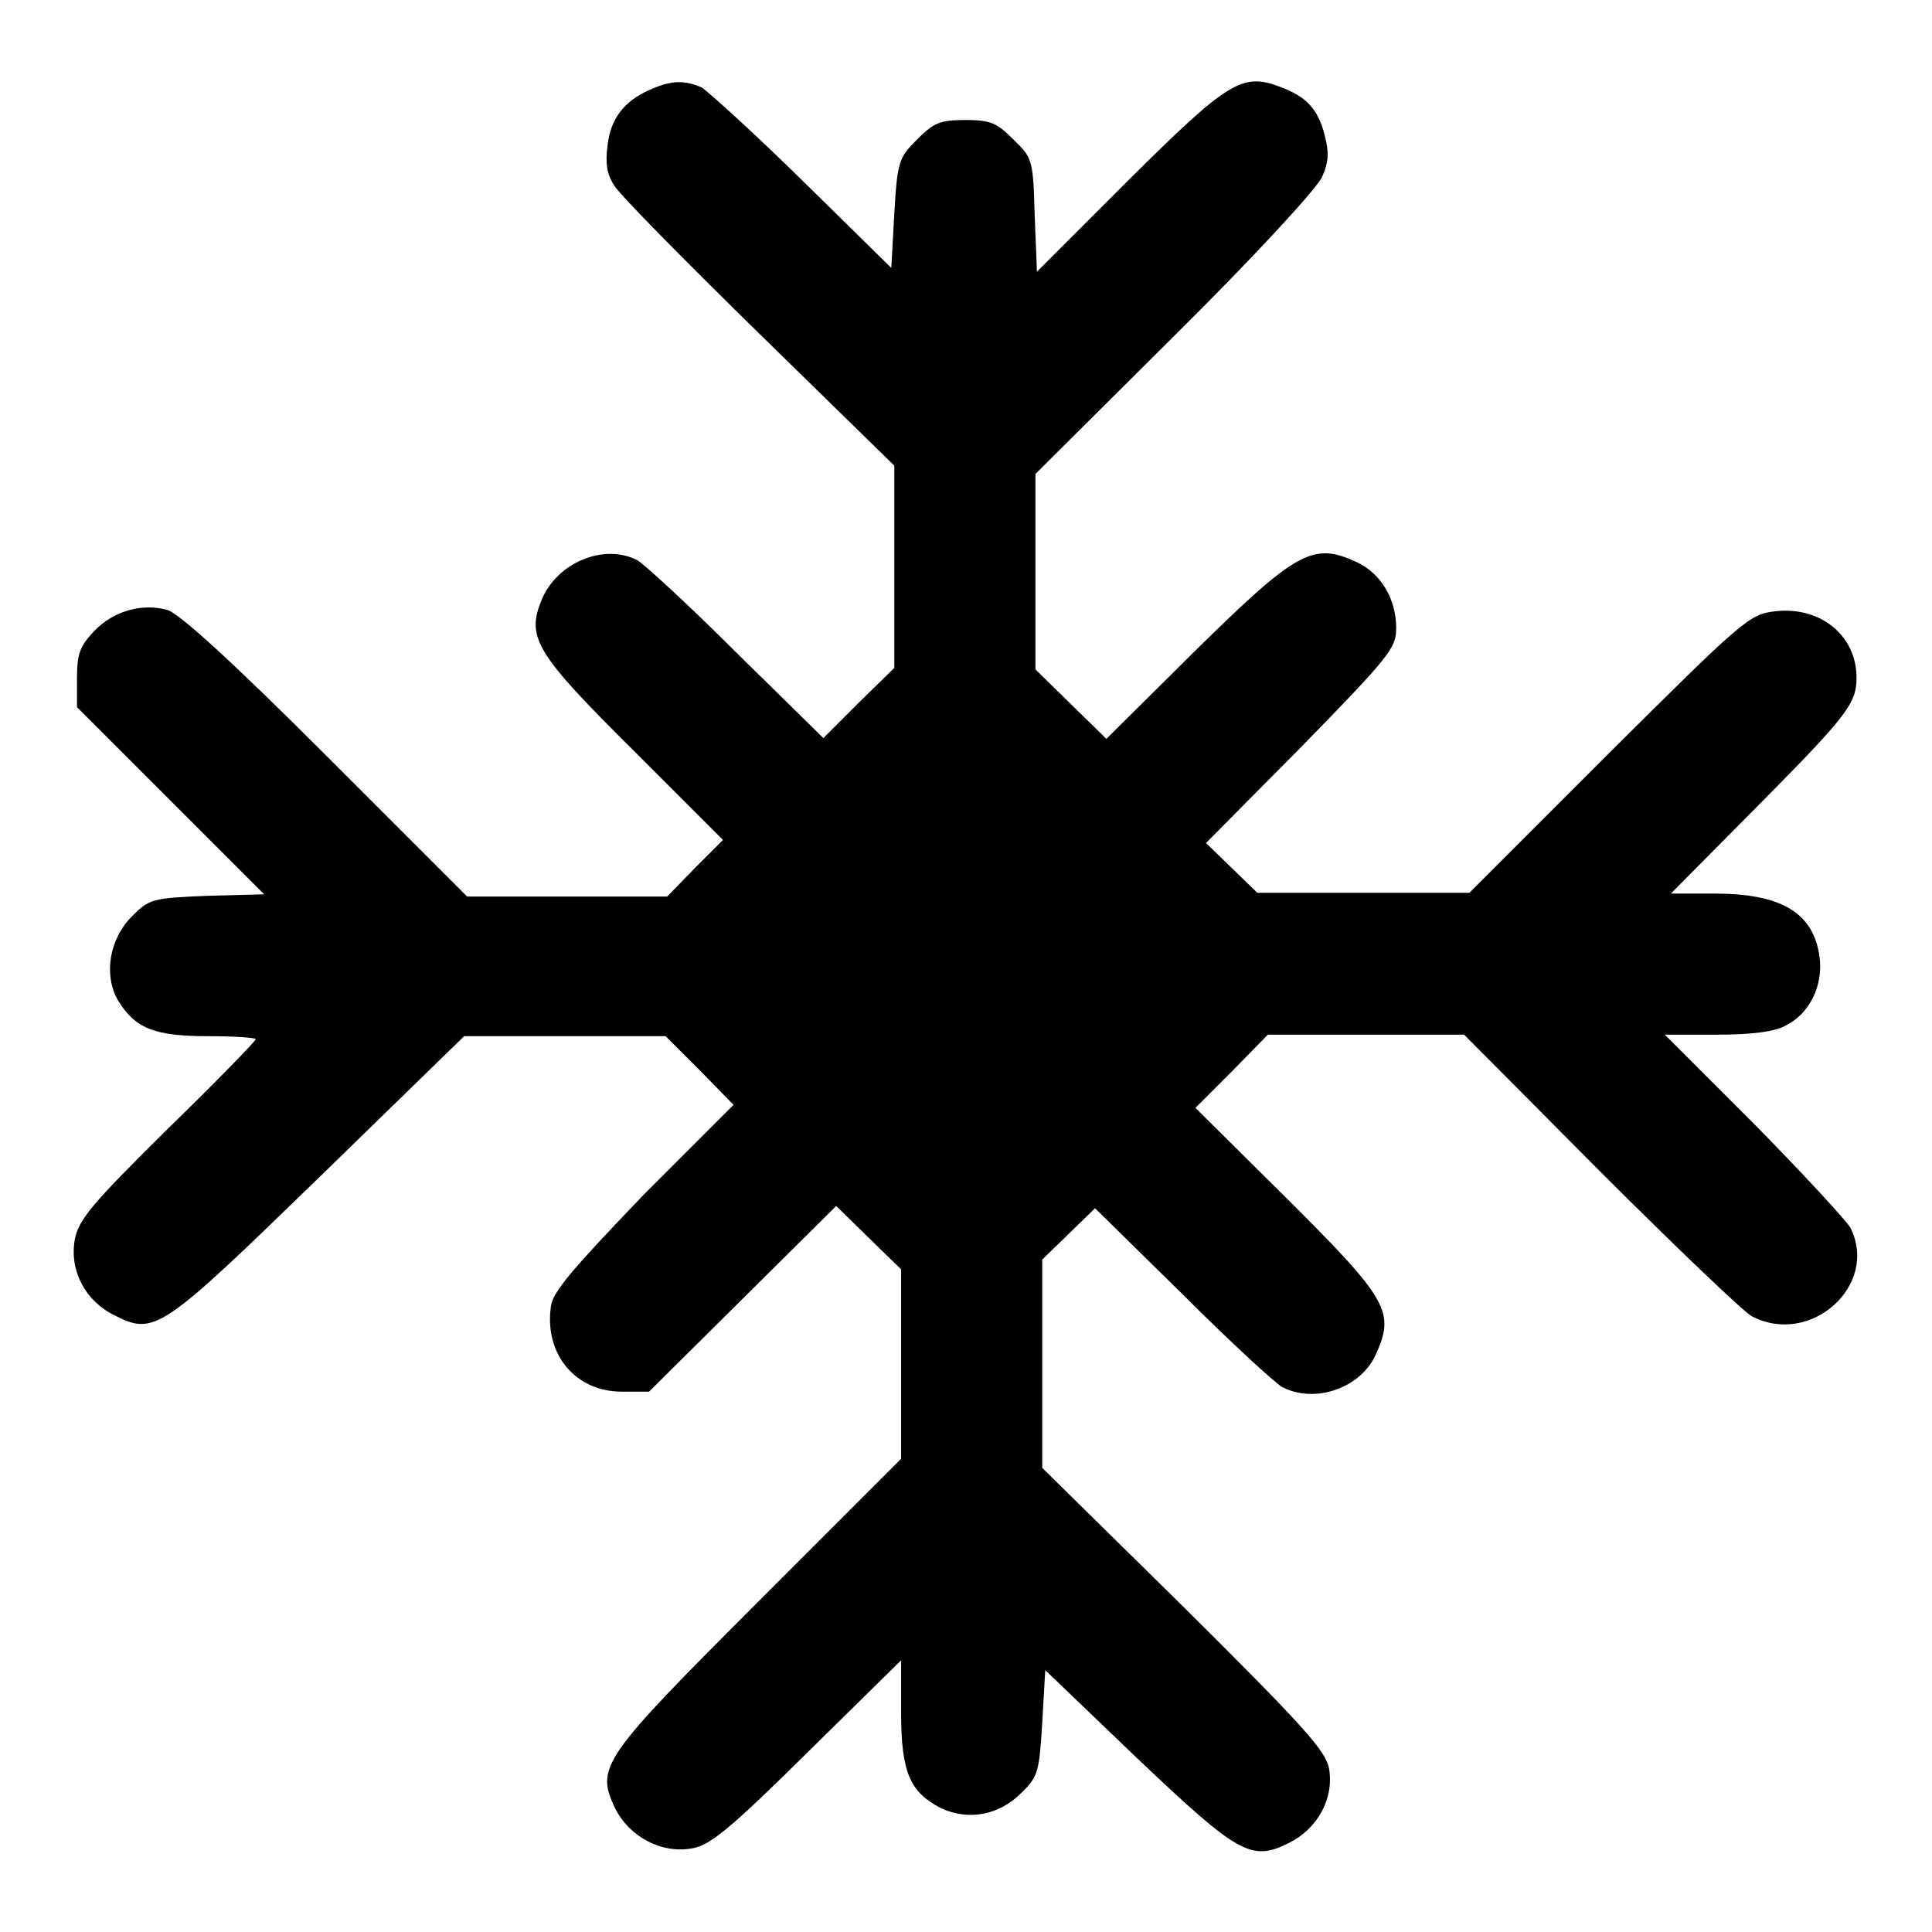
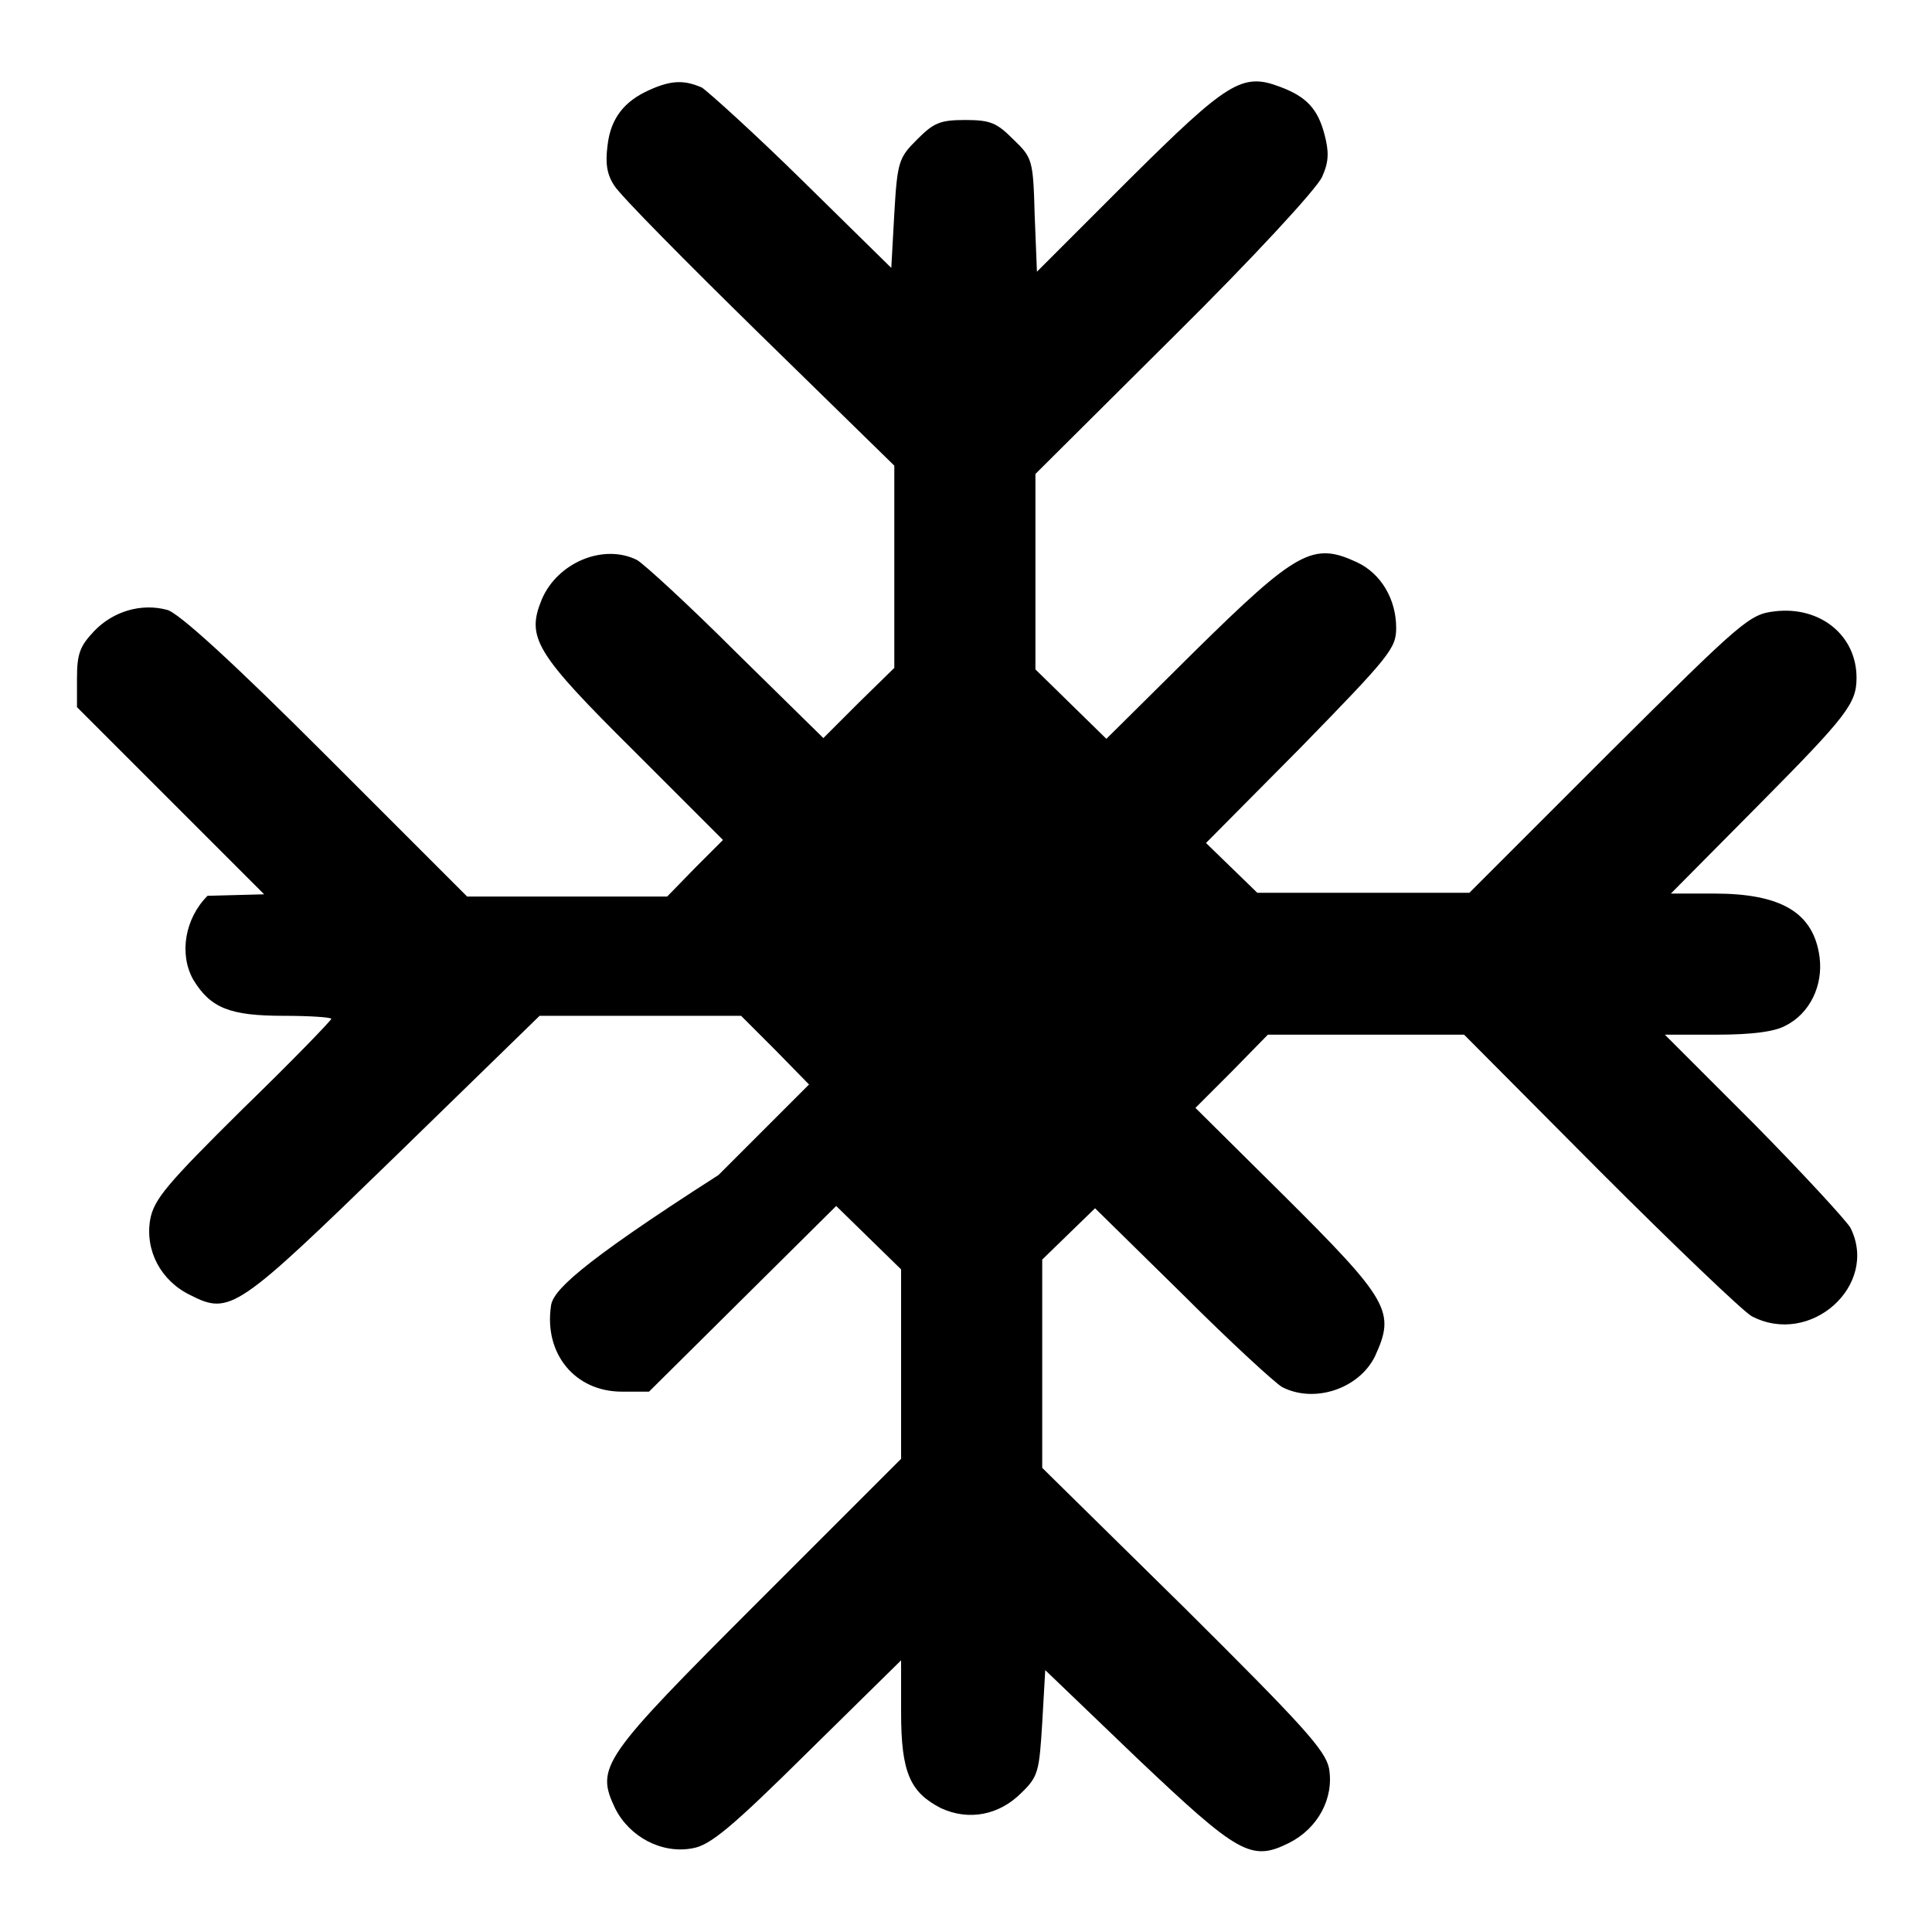
<svg xmlns="http://www.w3.org/2000/svg" version="1.1" x="0px" y="0px" viewBox="0 0 256 256" enable-background="new 0 0 256 256" xml:space="preserve">
  <g>
    <g>
      <g>
-         <path fill="#000000" d="M86.1,11.9c-3.4,1.5-5.2,3.8-5.6,7.4c-0.3,2.3-0.1,3.8,0.9,5.3c0.8,1.3,9.5,10.1,19.2,19.6l17.9,17.5v13.4v13.4l-4.7,4.6l-4.7,4.7L97.6,86.5c-6.3-6.3-12.3-11.8-13.2-12.3C80,72,73.9,74.5,71.8,79.4c-2.1,5.1-0.9,7.1,12.3,20.2l11.7,11.7l-3.7,3.7l-3.7,3.8H75.2H61.9L43.1,100c-12-12-19.5-18.9-21-19.2c-3.4-0.9-7.1,0.2-9.6,2.8c-1.9,2-2.3,3-2.3,6.3v3.8l12.4,12.4l12.4,12.4l-7.5,0.2c-7.3,0.3-7.7,0.4-10,2.7c-3,3-3.8,7.7-1.9,11.1c2.3,3.8,4.9,4.8,12,4.8c3.5,0,6.3,0.2,6.3,0.4c0,0.2-5.2,5.6-11.7,11.9c-10.1,10-11.8,12-12.3,14.7c-0.7,4.1,1.4,8.1,5.3,10c5.3,2.7,6.2,2,27.1-18.3l19.2-18.7h13.3h13.4l4.5,4.5l4.5,4.6l-12,12C76,168,73.2,171.2,73,173.1c-0.9,6.3,3.2,11.3,9.4,11.3H86l12.4-12.3l12.4-12.3l4.3,4.2l4.3,4.2v12.6v12.5l-18.8,18.8c-20.9,20.9-21.7,22-19.1,27.5c1.9,3.8,6.2,6.1,10.3,5.3c2.3-0.4,5.1-2.7,15.2-12.7l12.4-12.2v6.9c0,8,1.2,10.6,5.3,12.7c3.7,1.7,7.7,0.9,10.6-2c2.3-2.2,2.4-2.9,2.8-9.3l0.4-7l12.2,11.7c13.4,12.7,15.1,13.7,20.1,11.2c3.8-1.9,6-5.9,5.3-9.9c-0.5-2.4-3.4-5.6-19.2-21.3l-18.8-18.5v-13.8v-13.8l3.5-3.4l3.5-3.4l11.6,11.4c6.3,6.3,12.3,11.8,13.2,12.3c4.3,2.2,10.2,0.2,12.3-4.1c2.7-5.9,2-7.3-12.4-21.6l-11.4-11.3l4.8-4.8l4.8-4.9h13H194l18,18.1c9.9,9.9,18.9,18.5,20.1,19.2c7.8,4.1,16.9-4.1,13.1-11.7c-0.5-0.9-6.2-7.1-12.7-13.7l-11.9-11.9h6.9c4.6,0,7.7-0.4,9.1-1.2c3.2-1.6,5-5.3,4.5-9.1c-0.8-5.9-5.1-8.4-14-8.4h-5.7l11.5-11.6c11.9-12,13.1-13.6,13.1-17c0-5.6-4.8-9.5-10.8-8.8c-3.4,0.4-4.2,1.1-22,18.8l-18.5,18.5h-14.1h-14l-3.4-3.3l-3.4-3.3l12.5-12.6C184.2,86.9,185,85.9,185,83.2c0-3.8-2-7.2-5.2-8.7c-5.8-2.7-7.9-1.6-21.6,11.9l-11.6,11.5l-4.7-4.6l-4.7-4.6v-13V62.8l18.5-18.4c10.2-10.1,18.9-19.5,19.5-21c0.9-2,0.9-3.3,0.3-5.6c-0.9-3.4-2.4-5-5.9-6.3c-5-1.9-6.9-0.7-20,12.3L137.4,36l-0.3-7.5c-0.2-7.3-0.3-7.6-2.8-10c-2.2-2.2-3-2.6-6.4-2.6c-3.4,0-4.2,0.4-6.4,2.6c-2.4,2.4-2.6,2.9-3,9.8l-0.4,7.2L106.4,24c-6.4-6.3-12.5-11.8-13.4-12.4C90.7,10.6,89,10.6,86.1,11.9z" />
+         <path fill="#000000" d="M86.1,11.9c-3.4,1.5-5.2,3.8-5.6,7.4c-0.3,2.3-0.1,3.8,0.9,5.3c0.8,1.3,9.5,10.1,19.2,19.6l17.9,17.5v13.4v13.4l-4.7,4.6l-4.7,4.7L97.6,86.5c-6.3-6.3-12.3-11.8-13.2-12.3C80,72,73.9,74.5,71.8,79.4c-2.1,5.1-0.9,7.1,12.3,20.2l11.7,11.7l-3.7,3.7l-3.7,3.8H75.2H61.9L43.1,100c-12-12-19.5-18.9-21-19.2c-3.4-0.9-7.1,0.2-9.6,2.8c-1.9,2-2.3,3-2.3,6.3v3.8l12.4,12.4l12.4,12.4l-7.5,0.2c-3,3-3.8,7.7-1.9,11.1c2.3,3.8,4.9,4.8,12,4.8c3.5,0,6.3,0.2,6.3,0.4c0,0.2-5.2,5.6-11.7,11.9c-10.1,10-11.8,12-12.3,14.7c-0.7,4.1,1.4,8.1,5.3,10c5.3,2.7,6.2,2,27.1-18.3l19.2-18.7h13.3h13.4l4.5,4.5l4.5,4.6l-12,12C76,168,73.2,171.2,73,173.1c-0.9,6.3,3.2,11.3,9.4,11.3H86l12.4-12.3l12.4-12.3l4.3,4.2l4.3,4.2v12.6v12.5l-18.8,18.8c-20.9,20.9-21.7,22-19.1,27.5c1.9,3.8,6.2,6.1,10.3,5.3c2.3-0.4,5.1-2.7,15.2-12.7l12.4-12.2v6.9c0,8,1.2,10.6,5.3,12.7c3.7,1.7,7.7,0.9,10.6-2c2.3-2.2,2.4-2.9,2.8-9.3l0.4-7l12.2,11.7c13.4,12.7,15.1,13.7,20.1,11.2c3.8-1.9,6-5.9,5.3-9.9c-0.5-2.4-3.4-5.6-19.2-21.3l-18.8-18.5v-13.8v-13.8l3.5-3.4l3.5-3.4l11.6,11.4c6.3,6.3,12.3,11.8,13.2,12.3c4.3,2.2,10.2,0.2,12.3-4.1c2.7-5.9,2-7.3-12.4-21.6l-11.4-11.3l4.8-4.8l4.8-4.9h13H194l18,18.1c9.9,9.9,18.9,18.5,20.1,19.2c7.8,4.1,16.9-4.1,13.1-11.7c-0.5-0.9-6.2-7.1-12.7-13.7l-11.9-11.9h6.9c4.6,0,7.7-0.4,9.1-1.2c3.2-1.6,5-5.3,4.5-9.1c-0.8-5.9-5.1-8.4-14-8.4h-5.7l11.5-11.6c11.9-12,13.1-13.6,13.1-17c0-5.6-4.8-9.5-10.8-8.8c-3.4,0.4-4.2,1.1-22,18.8l-18.5,18.5h-14.1h-14l-3.4-3.3l-3.4-3.3l12.5-12.6C184.2,86.9,185,85.9,185,83.2c0-3.8-2-7.2-5.2-8.7c-5.8-2.7-7.9-1.6-21.6,11.9l-11.6,11.5l-4.7-4.6l-4.7-4.6v-13V62.8l18.5-18.4c10.2-10.1,18.9-19.5,19.5-21c0.9-2,0.9-3.3,0.3-5.6c-0.9-3.4-2.4-5-5.9-6.3c-5-1.9-6.9-0.7-20,12.3L137.4,36l-0.3-7.5c-0.2-7.3-0.3-7.6-2.8-10c-2.2-2.2-3-2.6-6.4-2.6c-3.4,0-4.2,0.4-6.4,2.6c-2.4,2.4-2.6,2.9-3,9.8l-0.4,7.2L106.4,24c-6.4-6.3-12.5-11.8-13.4-12.4C90.7,10.6,89,10.6,86.1,11.9z" />
      </g>
    </g>
  </g>
</svg>